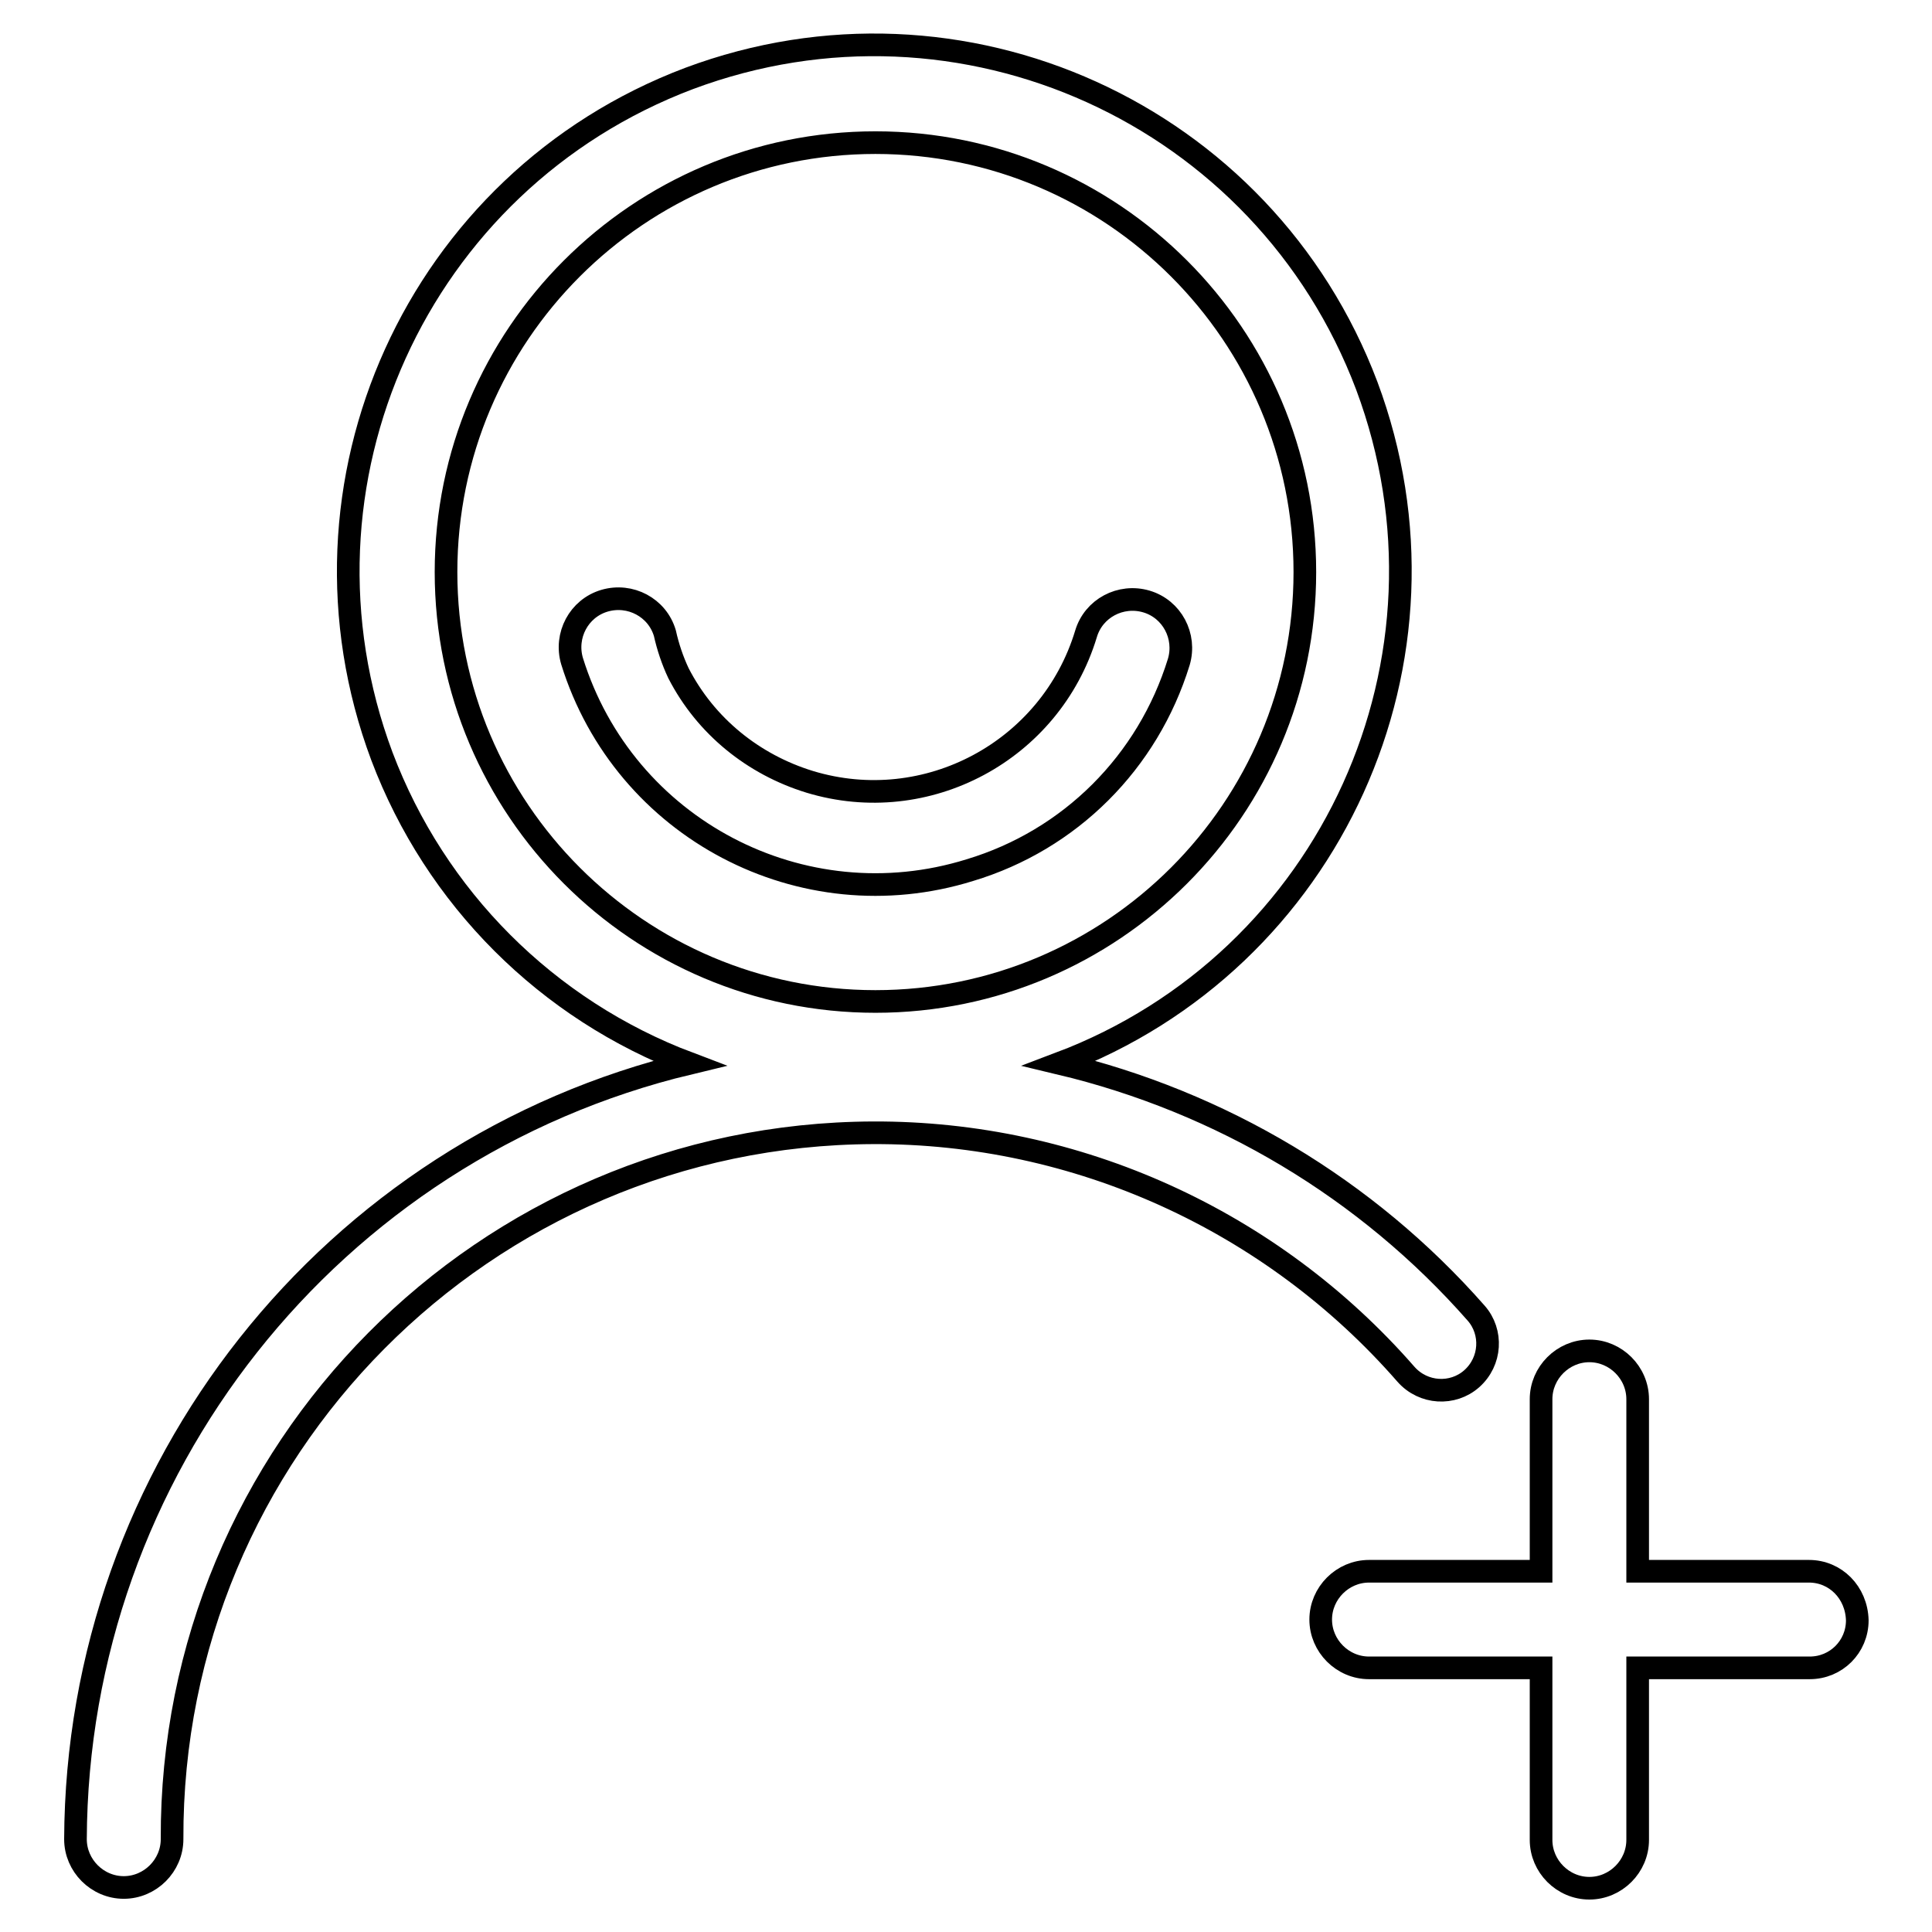
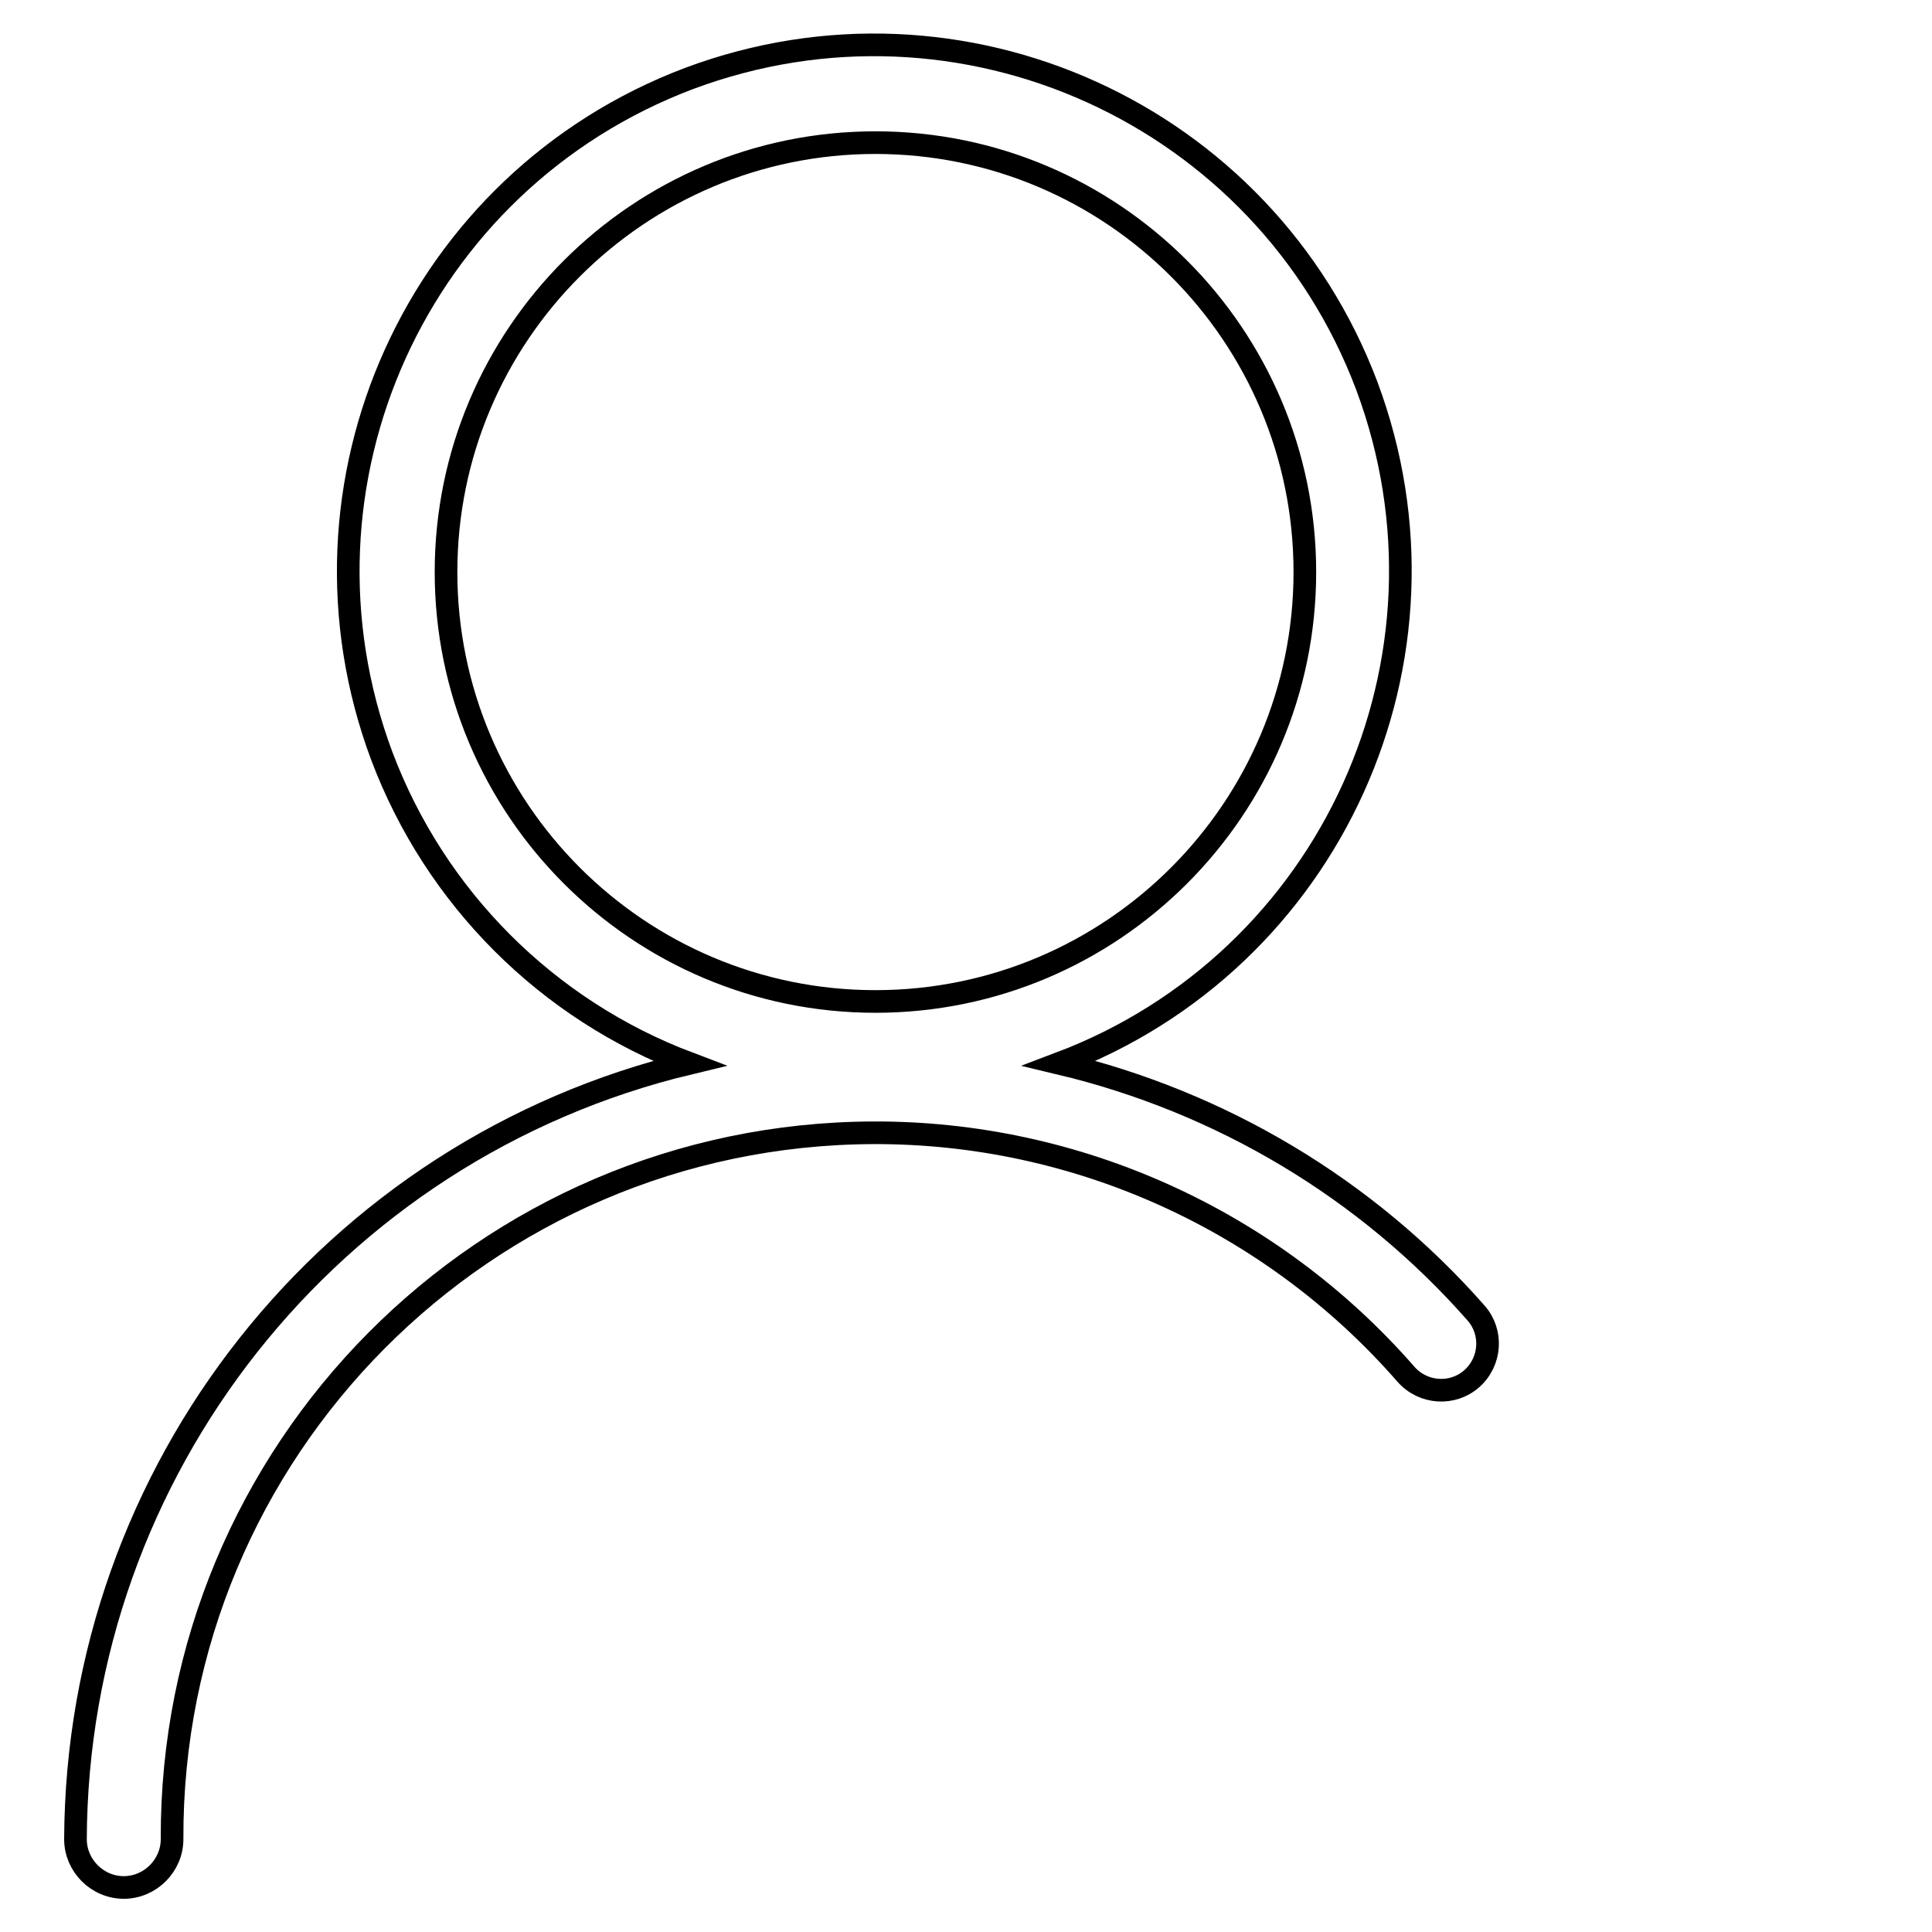
<svg xmlns="http://www.w3.org/2000/svg" version="1.1" x="0px" y="0px" viewBox="0 0 256 256" enable-background="new 0 0 256 256" xml:space="preserve">
  <g>
    <path stroke-width="3" fill-opacity="0" stroke="#000000" d="M186.3,182.1c2.3,2.6,6.2,2.8,8.7,0.6c2.6-2.3,2.8-6.2,0.6-8.7c-14.5-16.5-33.8-28-55.2-33.1 c36-13.6,54.2-53.7,40.7-89.8c-13.6-36-53.7-54.2-89.8-40.7c-36,13.6-54.2,53.7-40.7,89.8c7.1,18.8,21.9,33.6,40.7,40.7 C43.8,152.3,10.2,194.8,10,243.7c0,3.5,2.9,6.4,6.4,6.4c3.5,0,6.4-2.9,6.4-6.4l0,0c-0.2-51.5,41.4-93.4,92.9-93.6 C142.7,150,168.5,161.7,186.3,182.1z M59.1,75.8c0-31.4,25.5-56.9,56.9-56.9c31.4,0,56.9,25.5,56.9,56.9 c0,31.4-25.5,56.9-56.9,56.9l0,0C84.6,132.7,59.1,107.2,59.1,75.8z" />
-     <path stroke-width="3" fill-opacity="0" stroke="#000000" d="M156.2,87.7c1-3.4-0.9-7-4.3-8c-3.4-1-7,0.9-8,4.3c-4.7,15.5-21.1,24.3-36.6,19.6 c-7.5-2.3-13.8-7.4-17.4-14.4c-0.8-1.7-1.4-3.5-1.8-5.3c-1-3.4-4.6-5.3-8-4.3c-3.4,1-5.3,4.6-4.3,8c6.9,22.2,30.5,34.6,52.7,27.7 C141.8,111.3,152.1,101,156.2,87.7z M239.7,208.2H217v-22.8c0-3.5-2.9-6.4-6.4-6.4s-6.4,2.9-6.4,6.4v22.8h-22.8 c-3.5,0-6.4,2.9-6.4,6.4c0,3.5,2.9,6.4,6.4,6.4h22.8v22.8c0,3.5,2.9,6.4,6.4,6.4s6.4-2.9,6.4-6.4l0,0v-22.8h22.8 c3.5,0,6.3-2.8,6.3-6.3C246,211,243.2,208.2,239.7,208.2L239.7,208.2z" />
  </g>
</svg>